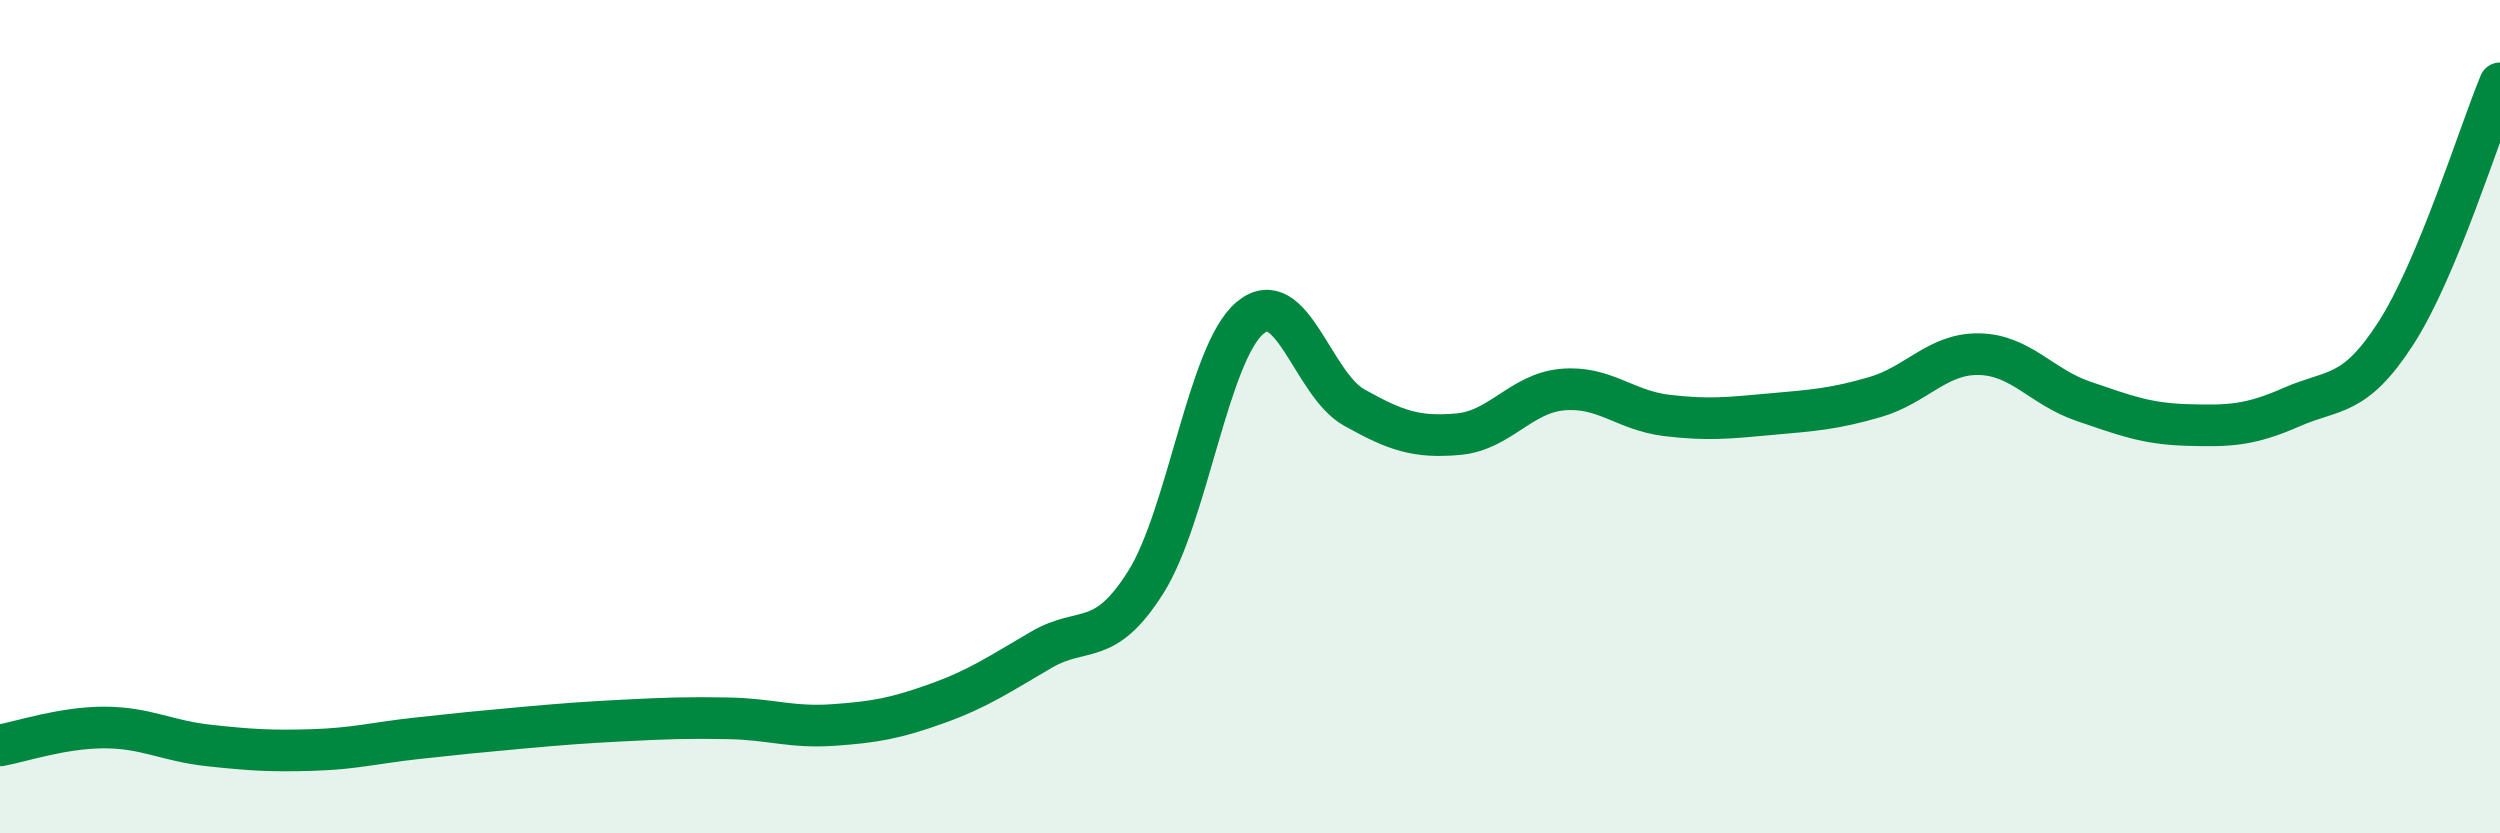
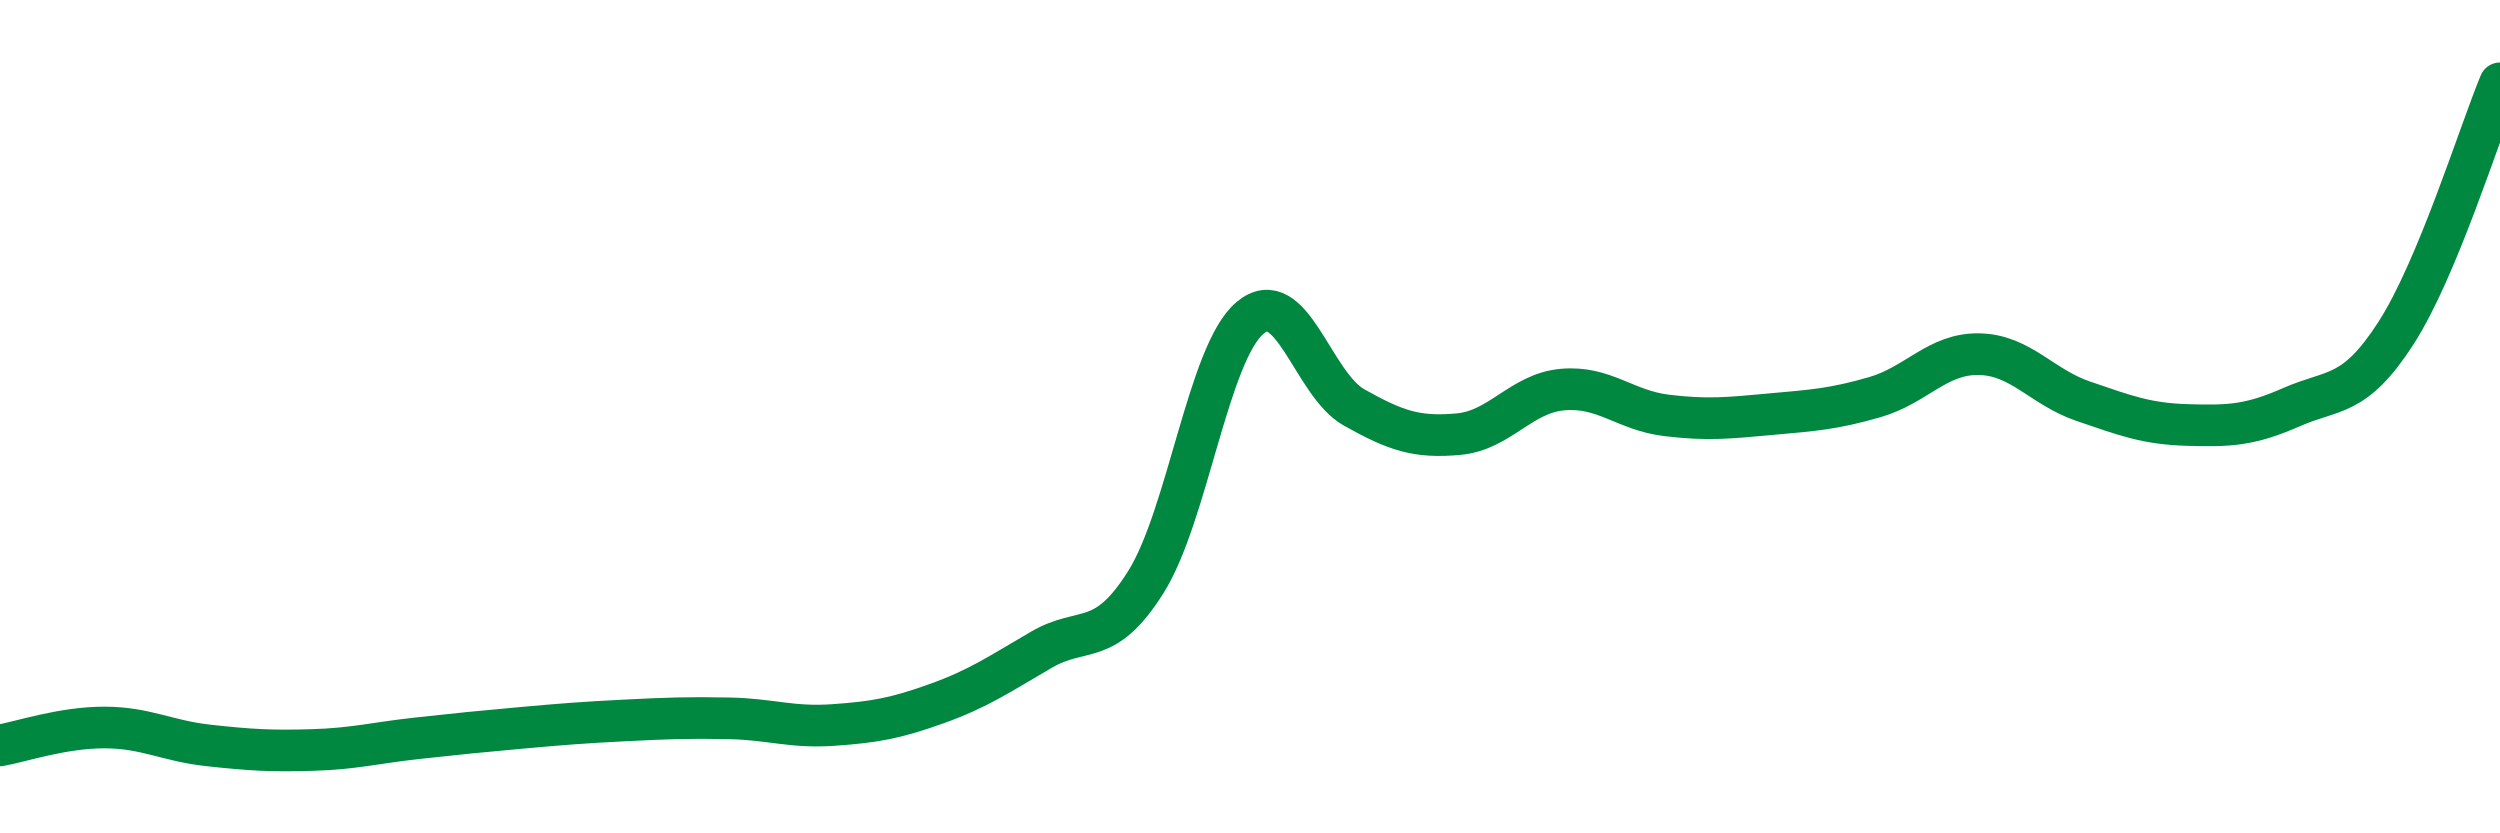
<svg xmlns="http://www.w3.org/2000/svg" width="60" height="20" viewBox="0 0 60 20">
-   <path d="M 0,17.89 C 0.5,17.8 1.5,17.46 2.5,17.46 C 3.5,17.46 4,17.78 5,17.89 C 6,18 6.5,18.03 7.5,18 C 8.5,17.97 9,17.83 10,17.72 C 11,17.61 11.5,17.56 12.5,17.47 C 13.5,17.38 14,17.34 15,17.29 C 16,17.24 16.5,17.22 17.5,17.24 C 18.5,17.26 19,17.47 20,17.4 C 21,17.33 21.5,17.24 22.5,16.88 C 23.5,16.52 24,16.17 25,15.59 C 26,15.01 26.5,15.56 27.5,13.97 C 28.5,12.38 29,8.47 30,7.63 C 31,6.79 31.5,9.22 32.5,9.78 C 33.5,10.34 34,10.51 35,10.42 C 36,10.33 36.5,9.44 37.5,9.35 C 38.5,9.26 39,9.85 40,9.97 C 41,10.09 41.5,10.03 42.5,9.94 C 43.5,9.85 44,9.82 45,9.53 C 46,9.24 46.5,8.48 47.5,8.5 C 48.5,8.52 49,9.29 50,9.63 C 51,9.97 51.5,10.17 52.5,10.2 C 53.5,10.23 54,10.21 55,9.77 C 56,9.33 56.5,9.55 57.5,8 C 58.5,6.45 59.5,3.2 60,2L60 20L0 20Z" fill="#008740" opacity="0.1" stroke-linecap="round" stroke-linejoin="round" />
  <path d="M 0,17.89 C 0.5,17.8 1.5,17.46 2.5,17.46 C 3.5,17.46 4,17.78 5,17.89 C 6,18 6.5,18.03 7.5,18 C 8.5,17.97 9,17.83 10,17.72 C 11,17.61 11.5,17.56 12.5,17.47 C 13.5,17.38 14,17.34 15,17.29 C 16,17.24 16.5,17.22 17.5,17.24 C 18.5,17.26 19,17.47 20,17.4 C 21,17.33 21.5,17.24 22.5,16.88 C 23.5,16.52 24,16.17 25,15.59 C 26,15.01 26.5,15.56 27.5,13.97 C 28.5,12.38 29,8.47 30,7.63 C 31,6.79 31.5,9.22 32.5,9.78 C 33.5,10.34 34,10.51 35,10.42 C 36,10.33 36.5,9.44 37.5,9.35 C 38.5,9.26 39,9.85 40,9.97 C 41,10.09 41.5,10.03 42.5,9.94 C 43.5,9.85 44,9.82 45,9.53 C 46,9.24 46.5,8.48 47.5,8.5 C 48.5,8.52 49,9.29 50,9.63 C 51,9.97 51.5,10.17 52.5,10.2 C 53.5,10.23 54,10.21 55,9.77 C 56,9.33 56.5,9.55 57.5,8 C 58.5,6.45 59.5,3.2 60,2" stroke="#008740" stroke-width="1" fill="none" stroke-linecap="round" stroke-linejoin="round" />
</svg>